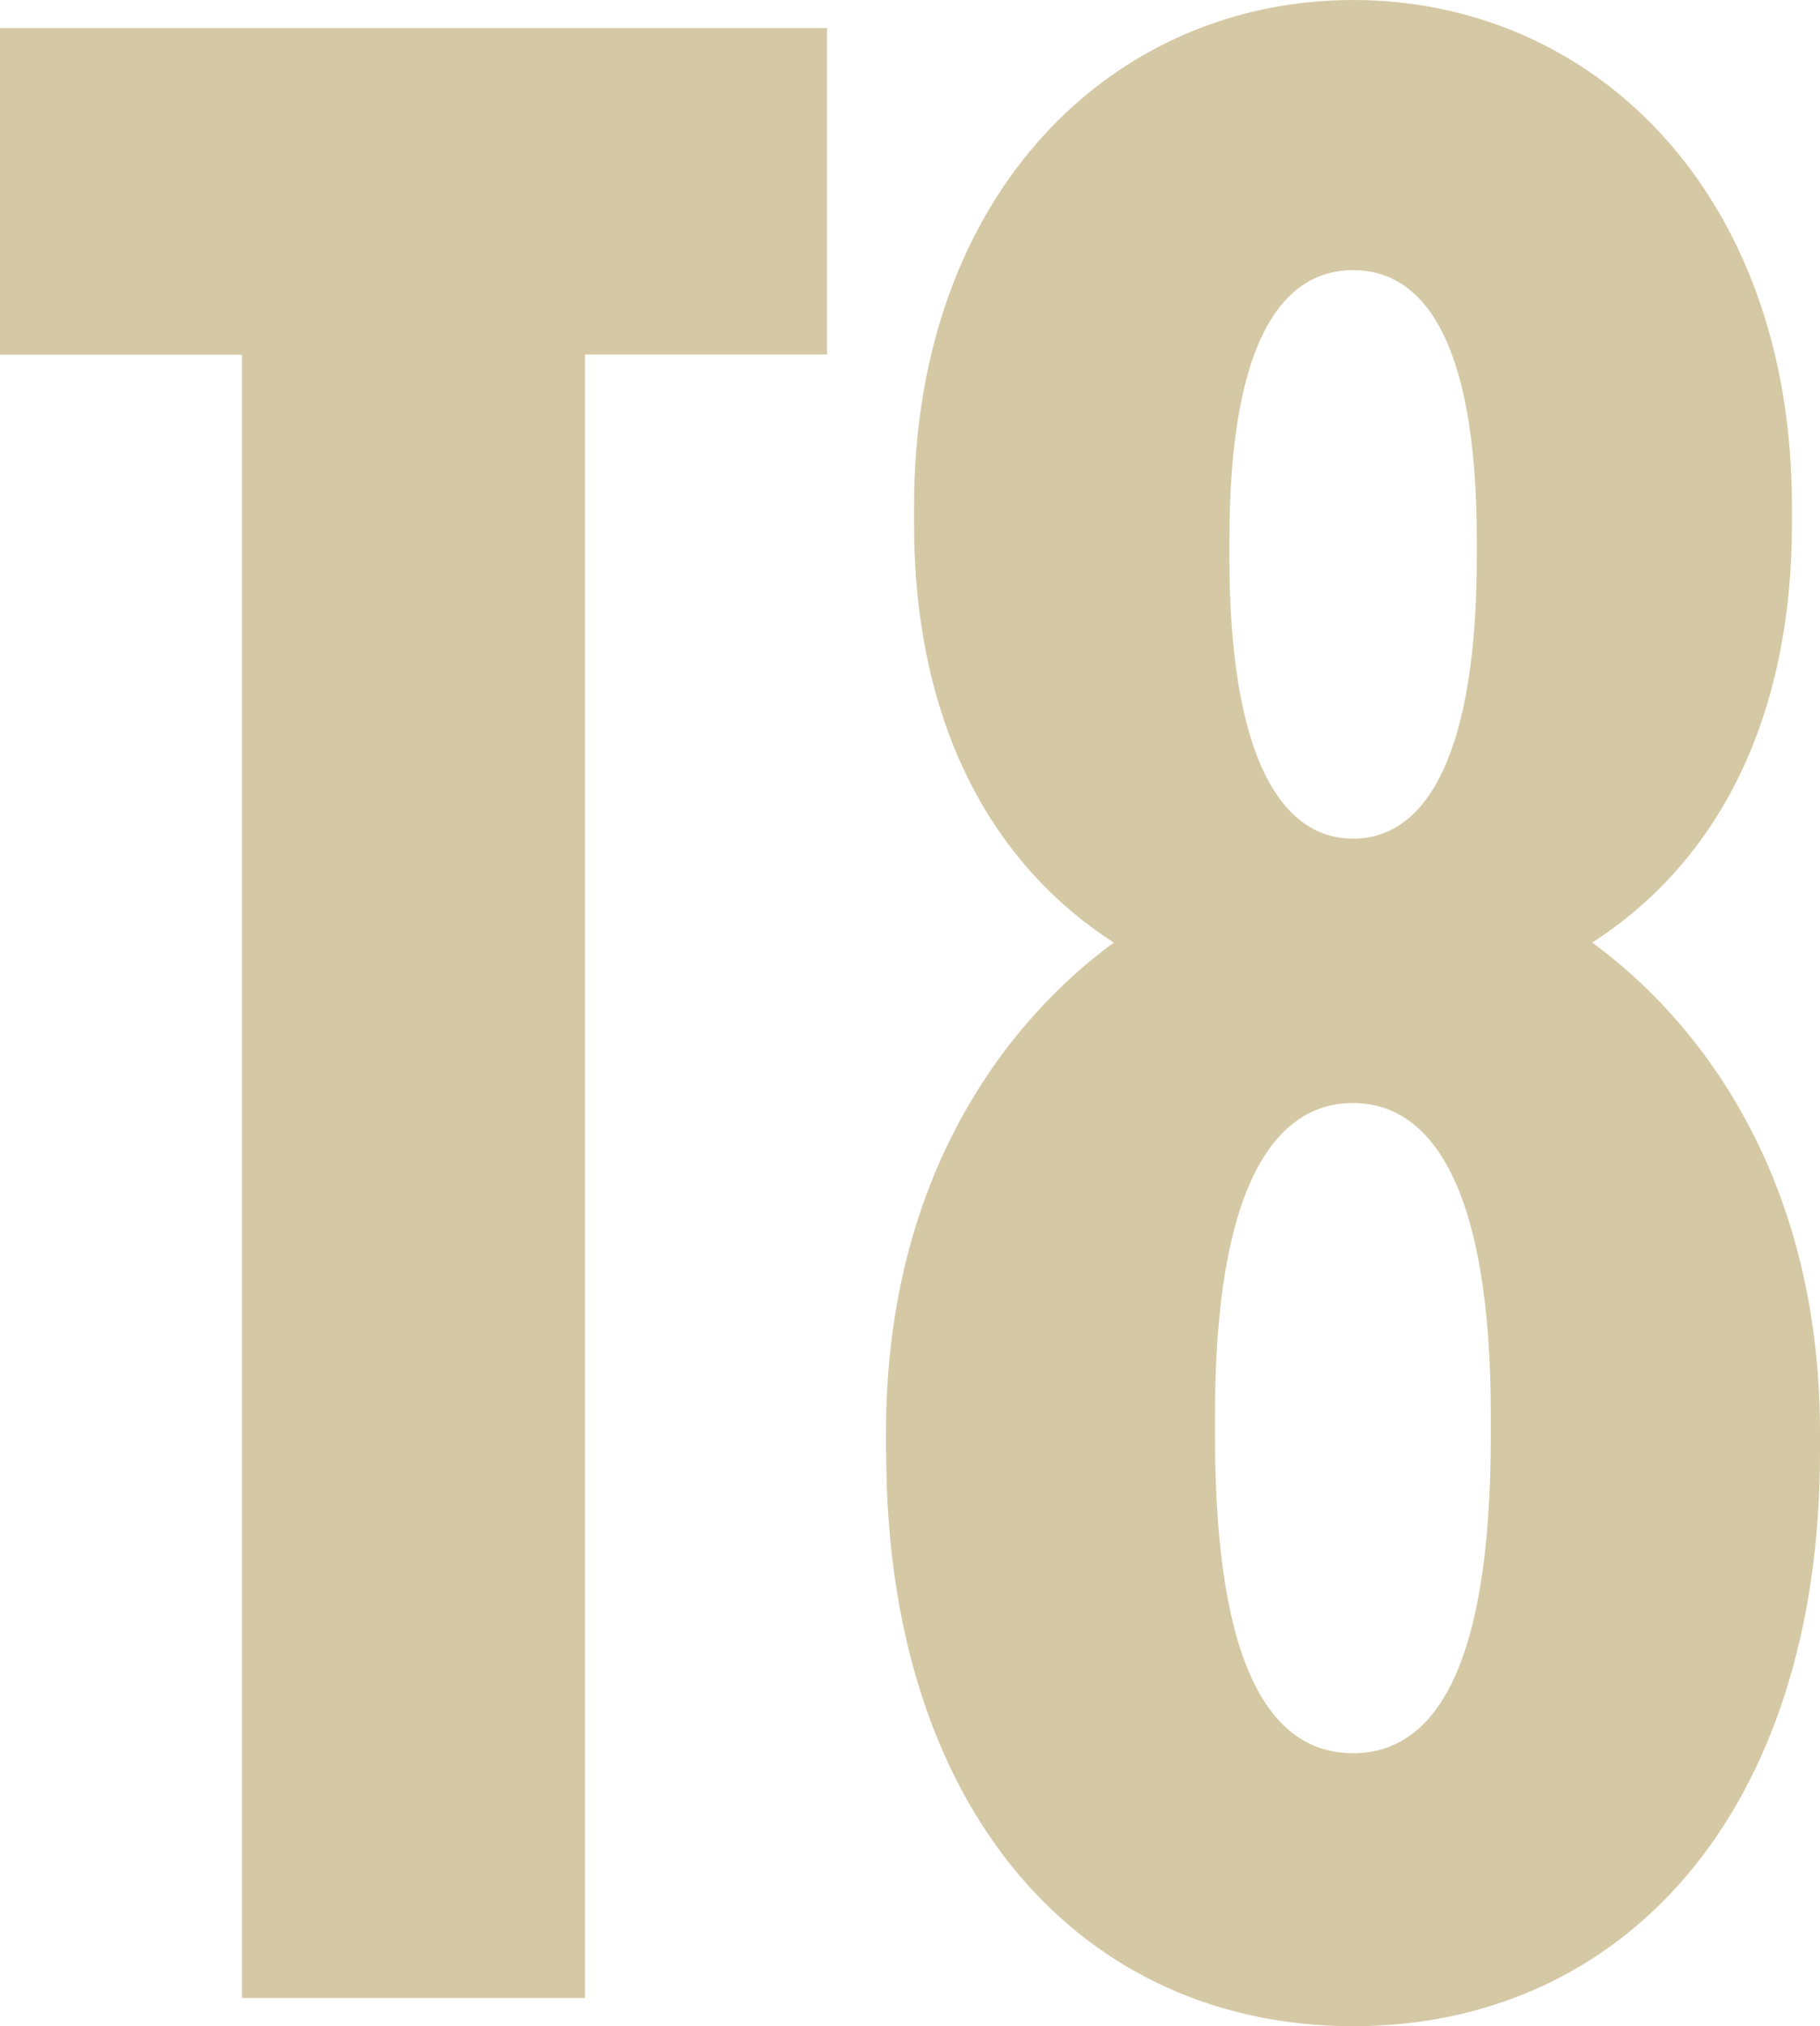
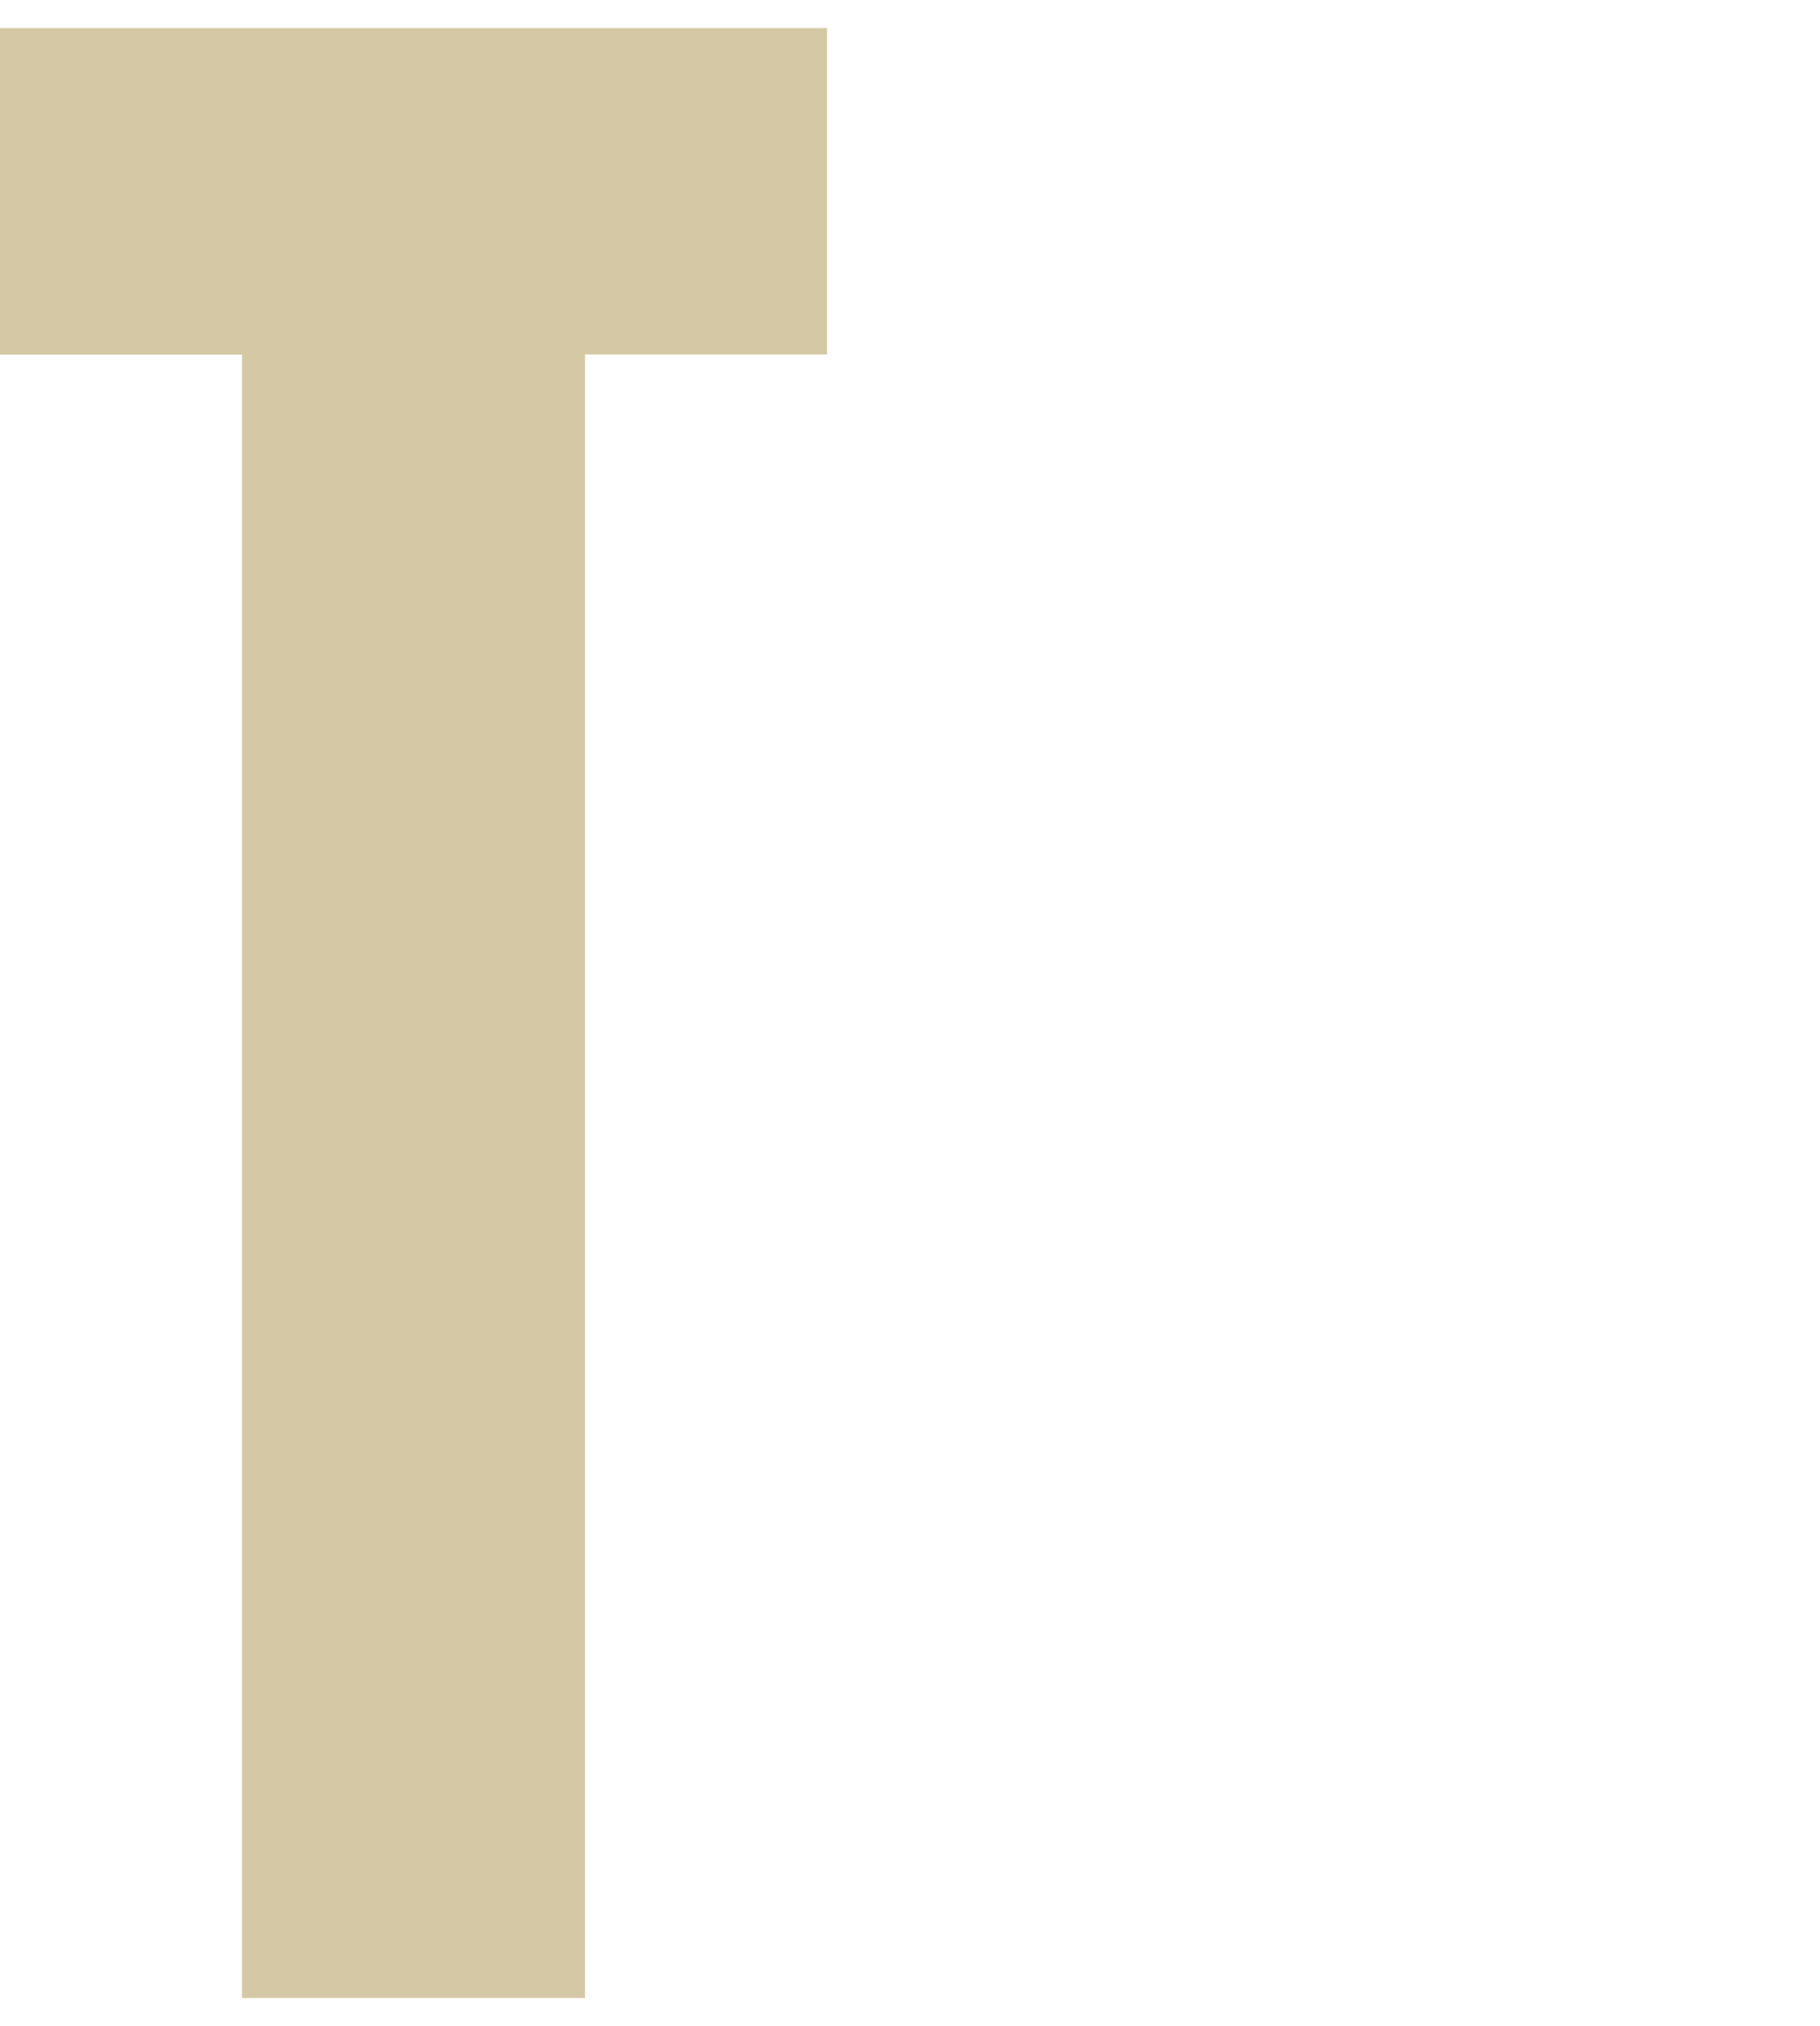
<svg xmlns="http://www.w3.org/2000/svg" id="Layer_2" viewBox="0 0 94.76 105.46">
  <defs>
    <style>.cls-1{fill:#d5c9a5;}</style>
  </defs>
  <g id="Layer_1-2">
    <path class="cls-1" d="M12.6,18.46H0V1.46h43.06v16.99h-12.6v85.54H12.6V18.46Z" />
-     <path class="cls-1" d="M46.13,75.58v-1.03c0-13.47,6.44-21.53,11.86-25.49-6.59-4.25-10.4-11.72-10.4-21.82v-.88C47.6,9.96,58,0,70.45,0s22.85,9.96,22.85,26.36v.88c0,10.11-3.81,17.58-10.4,21.82,5.42,3.95,11.86,12.01,11.86,25.49v1.03c0,18.75-10.25,29.88-24.31,29.88s-24.31-11.13-24.31-29.88ZM77.62,74.7v-1.03c0-11.86-3.08-16.26-7.18-16.26s-7.18,4.39-7.18,16.26v1.03c0,12.45,3.08,16.55,7.18,16.55s7.18-4.1,7.18-16.55ZM76.89,29v-.88c0-10.69-2.93-14.06-6.44-14.06s-6.44,3.37-6.44,14.06v.88c0,9.96,2.49,14.65,6.44,14.65s6.44-4.69,6.44-14.65Z" />
  </g>
</svg>